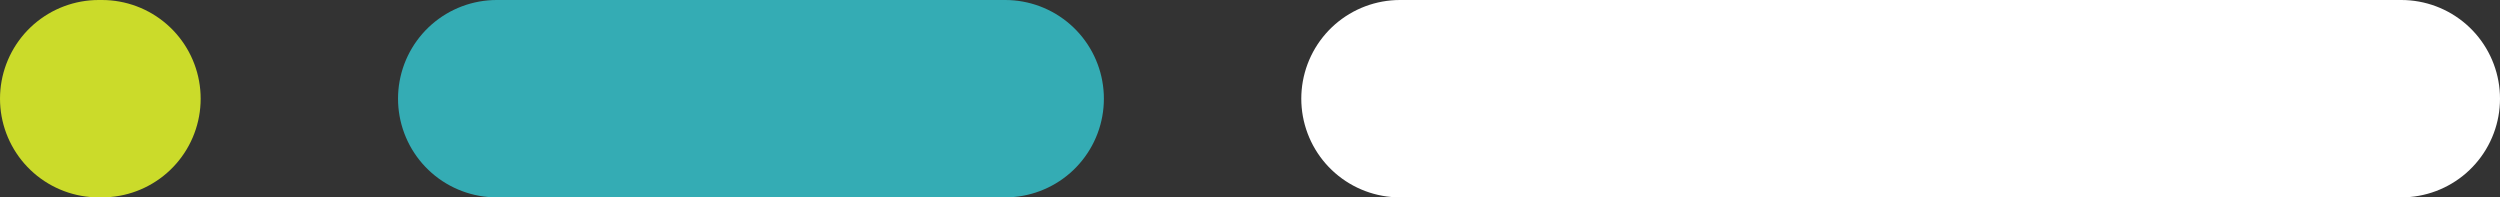
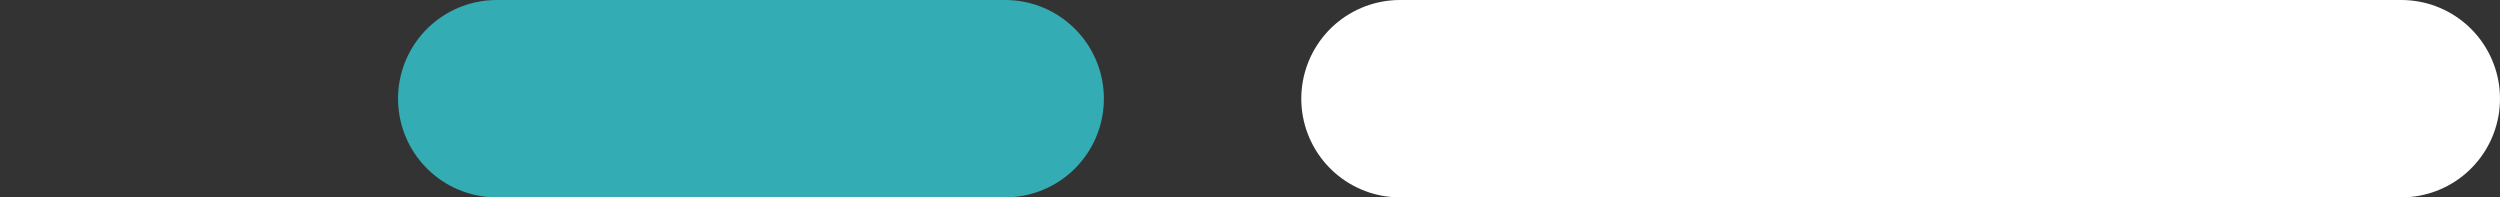
<svg xmlns="http://www.w3.org/2000/svg" width="76" height="6" viewBox="0 0 76 6" fill="none">
  <rect x="0" y="0" width="76" height="6" fill="#333333" stroke="none" />
-   <path d="M3 3L3.1 3" stroke="#CBDB2A" stroke-width="6" stroke-linecap="round" stroke-linejoin="round" />
  <path d="M15.1 3L30.558 3" stroke="#34ACB4" stroke-width="6" stroke-linecap="round" stroke-linejoin="round" />
  <path d="M42.559 3L73 3" stroke="white" stroke-width="6" stroke-linecap="round" stroke-linejoin="round" />
</svg>